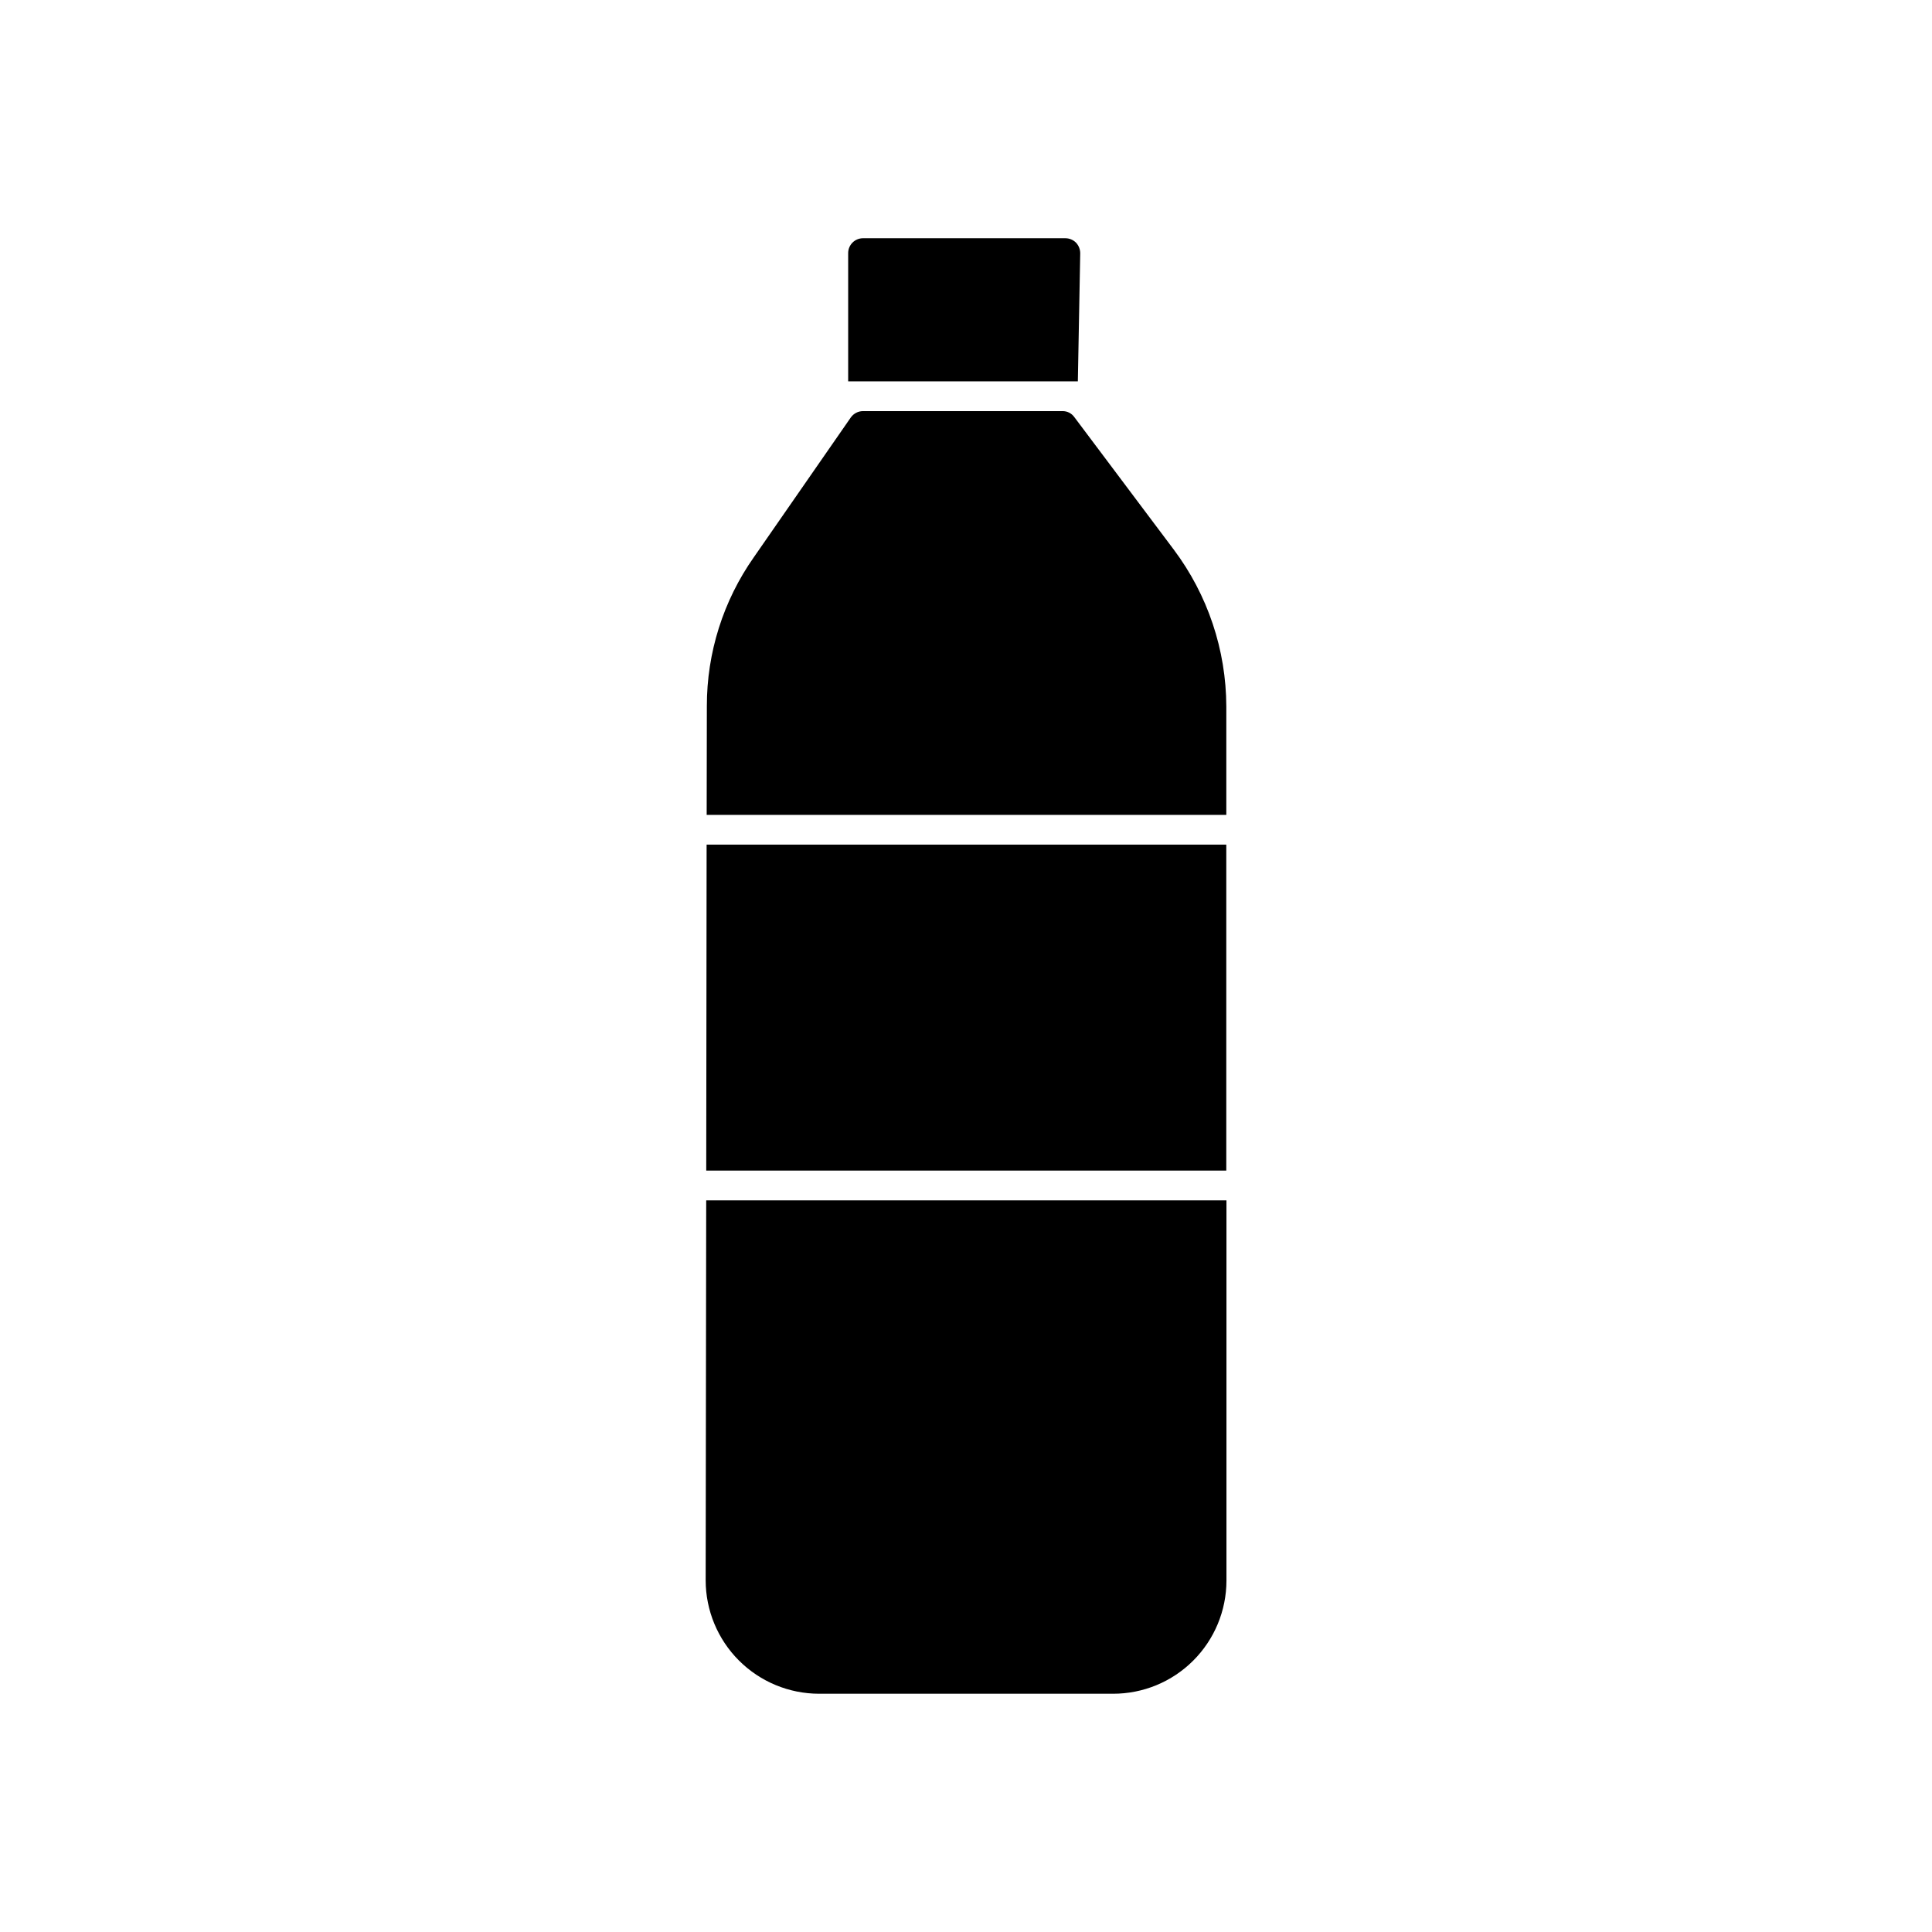
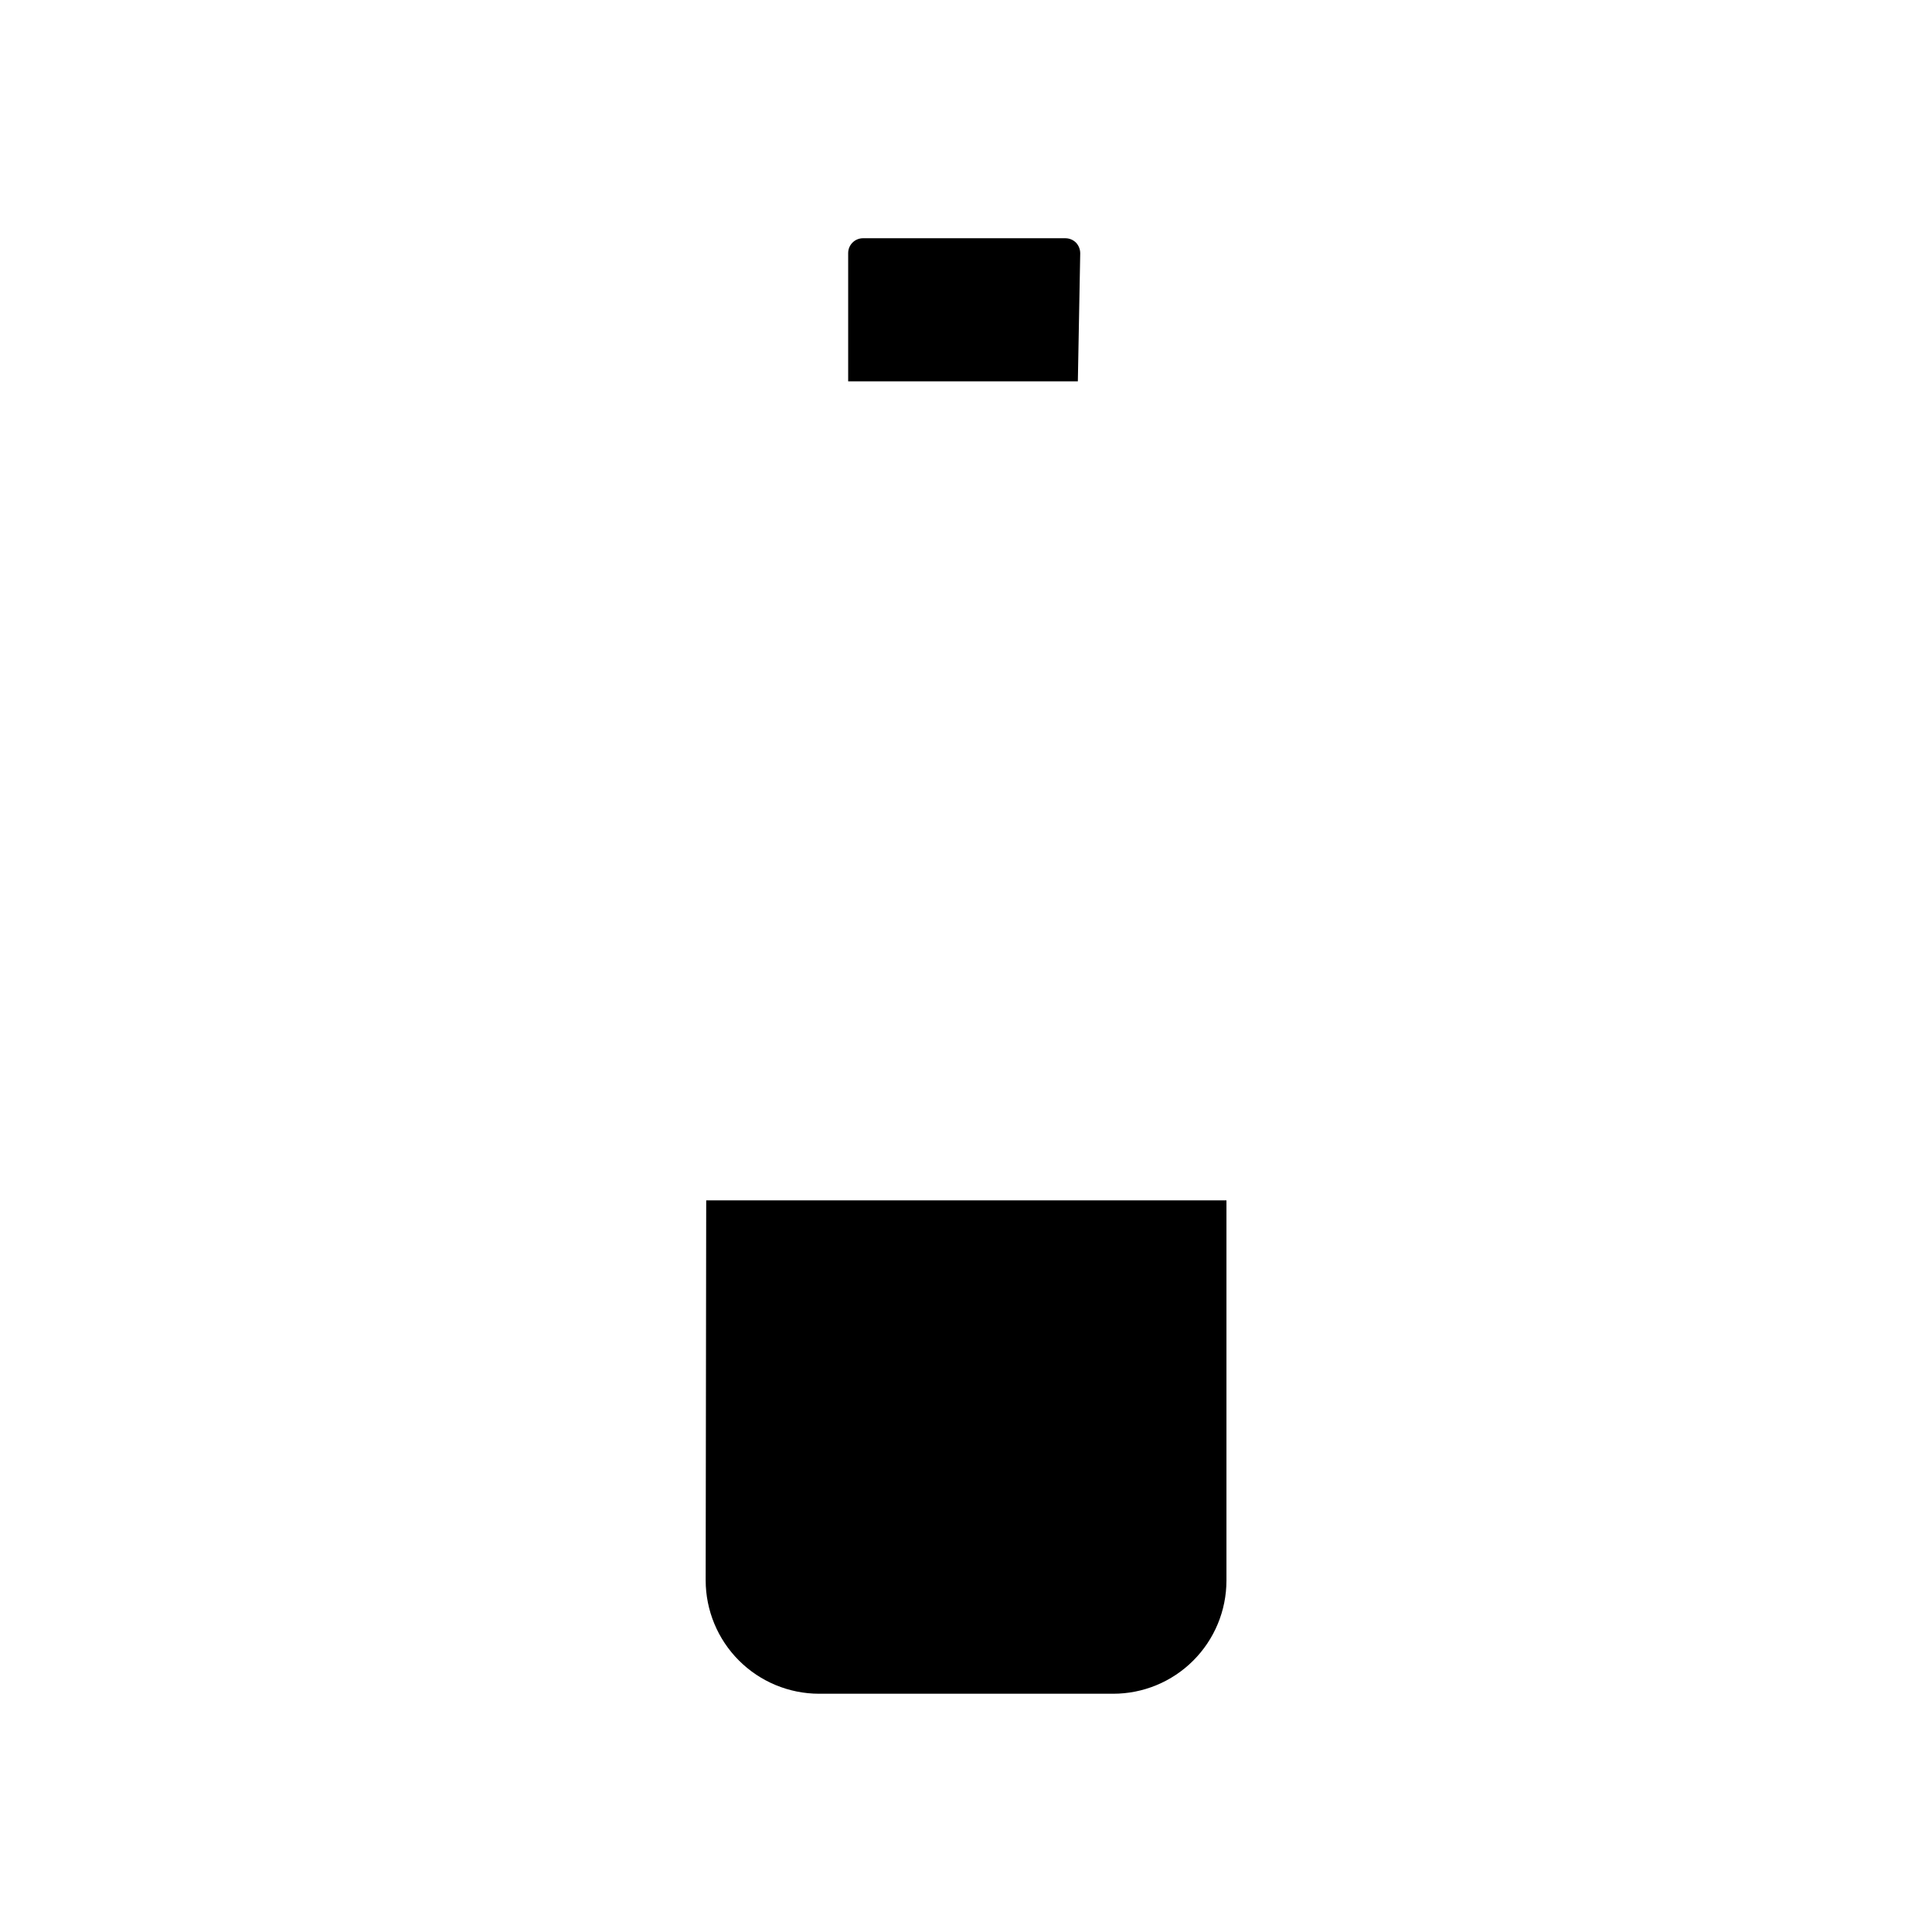
<svg xmlns="http://www.w3.org/2000/svg" fill="#000000" width="800px" height="800px" version="1.1" viewBox="144 144 512 512">
  <g>
    <path d="m430.27 211.16c0.008-1.051-0.387-2.07-1.102-2.84-0.75-0.758-1.773-1.184-2.84-1.184h-53.617c-2.176 0-3.938 1.762-3.938 3.938v33.984h60.867z" />
-     <path d="m331.16 454.22h137.82v-86.391h-137.72z" />
    <path d="m331.01 562.82c0.012 7.961 3.184 15.598 8.812 21.227 5.629 5.633 13.266 8.801 21.227 8.812h77.934c7.957 0.008 15.59-3.144 21.219-8.766 5.633-5.617 8.805-13.238 8.82-21.195v-100.79h-137.87z" />
-     <path d="m455.03 289.61-26.332-35.086c-0.727-1.012-1.902-1.598-3.148-1.574h-52.836c-1.281 0.004-2.481 0.621-3.227 1.66l-25.711 37.062c-8.117 11.543-12.465 25.312-12.453 39.422l-0.047 28.859h137.71v-28.707c-0.039-15.023-4.934-29.629-13.957-41.637z" />
  </g>
</svg>